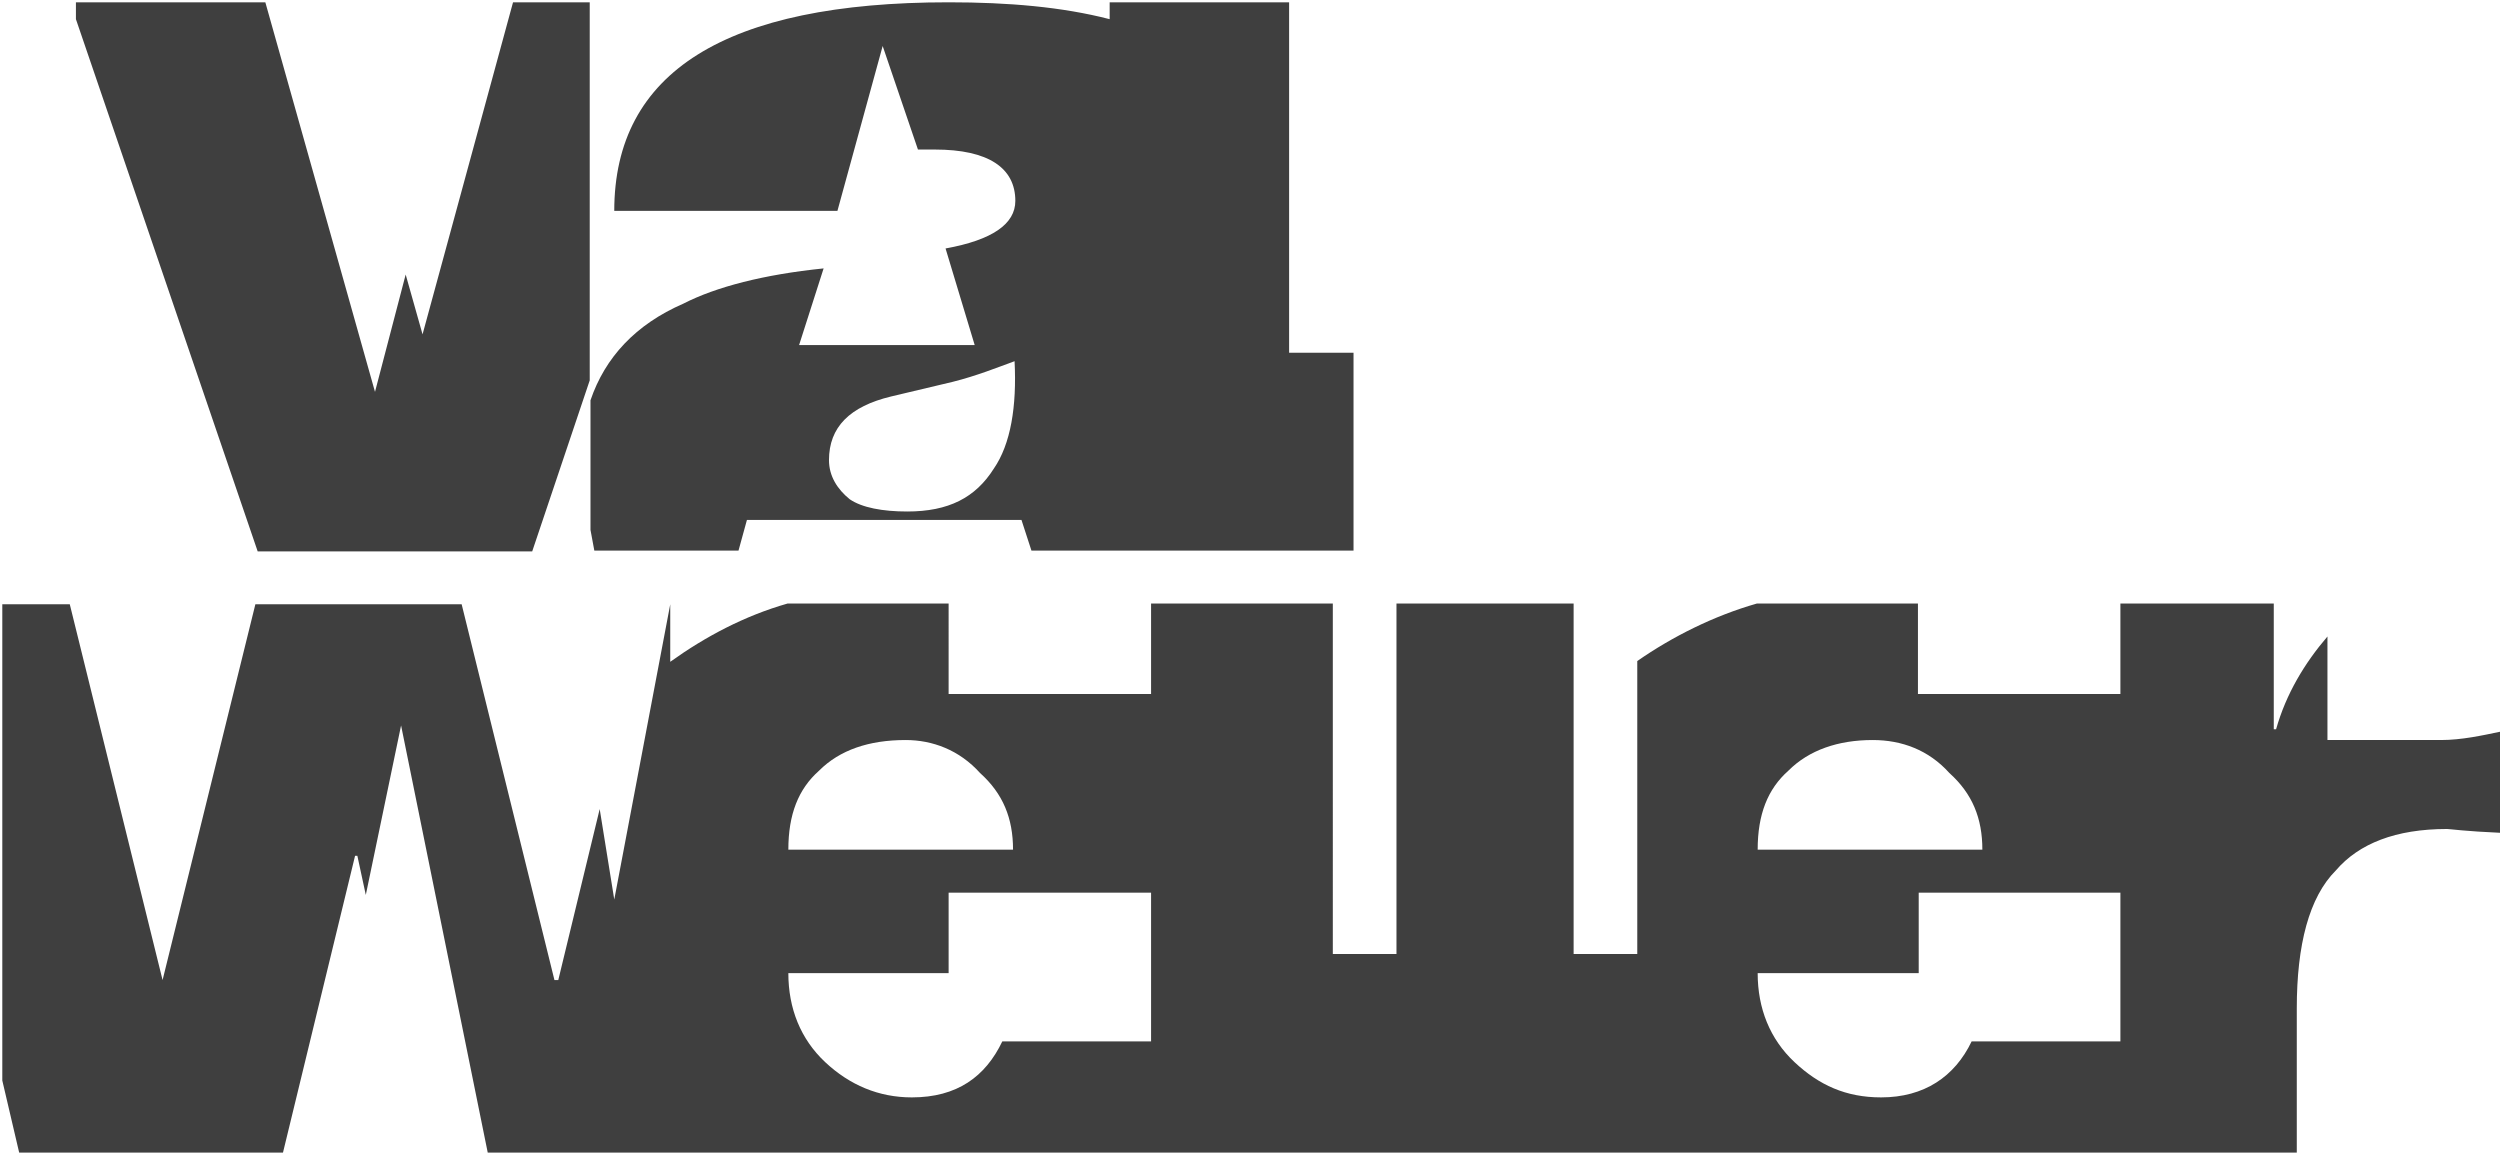
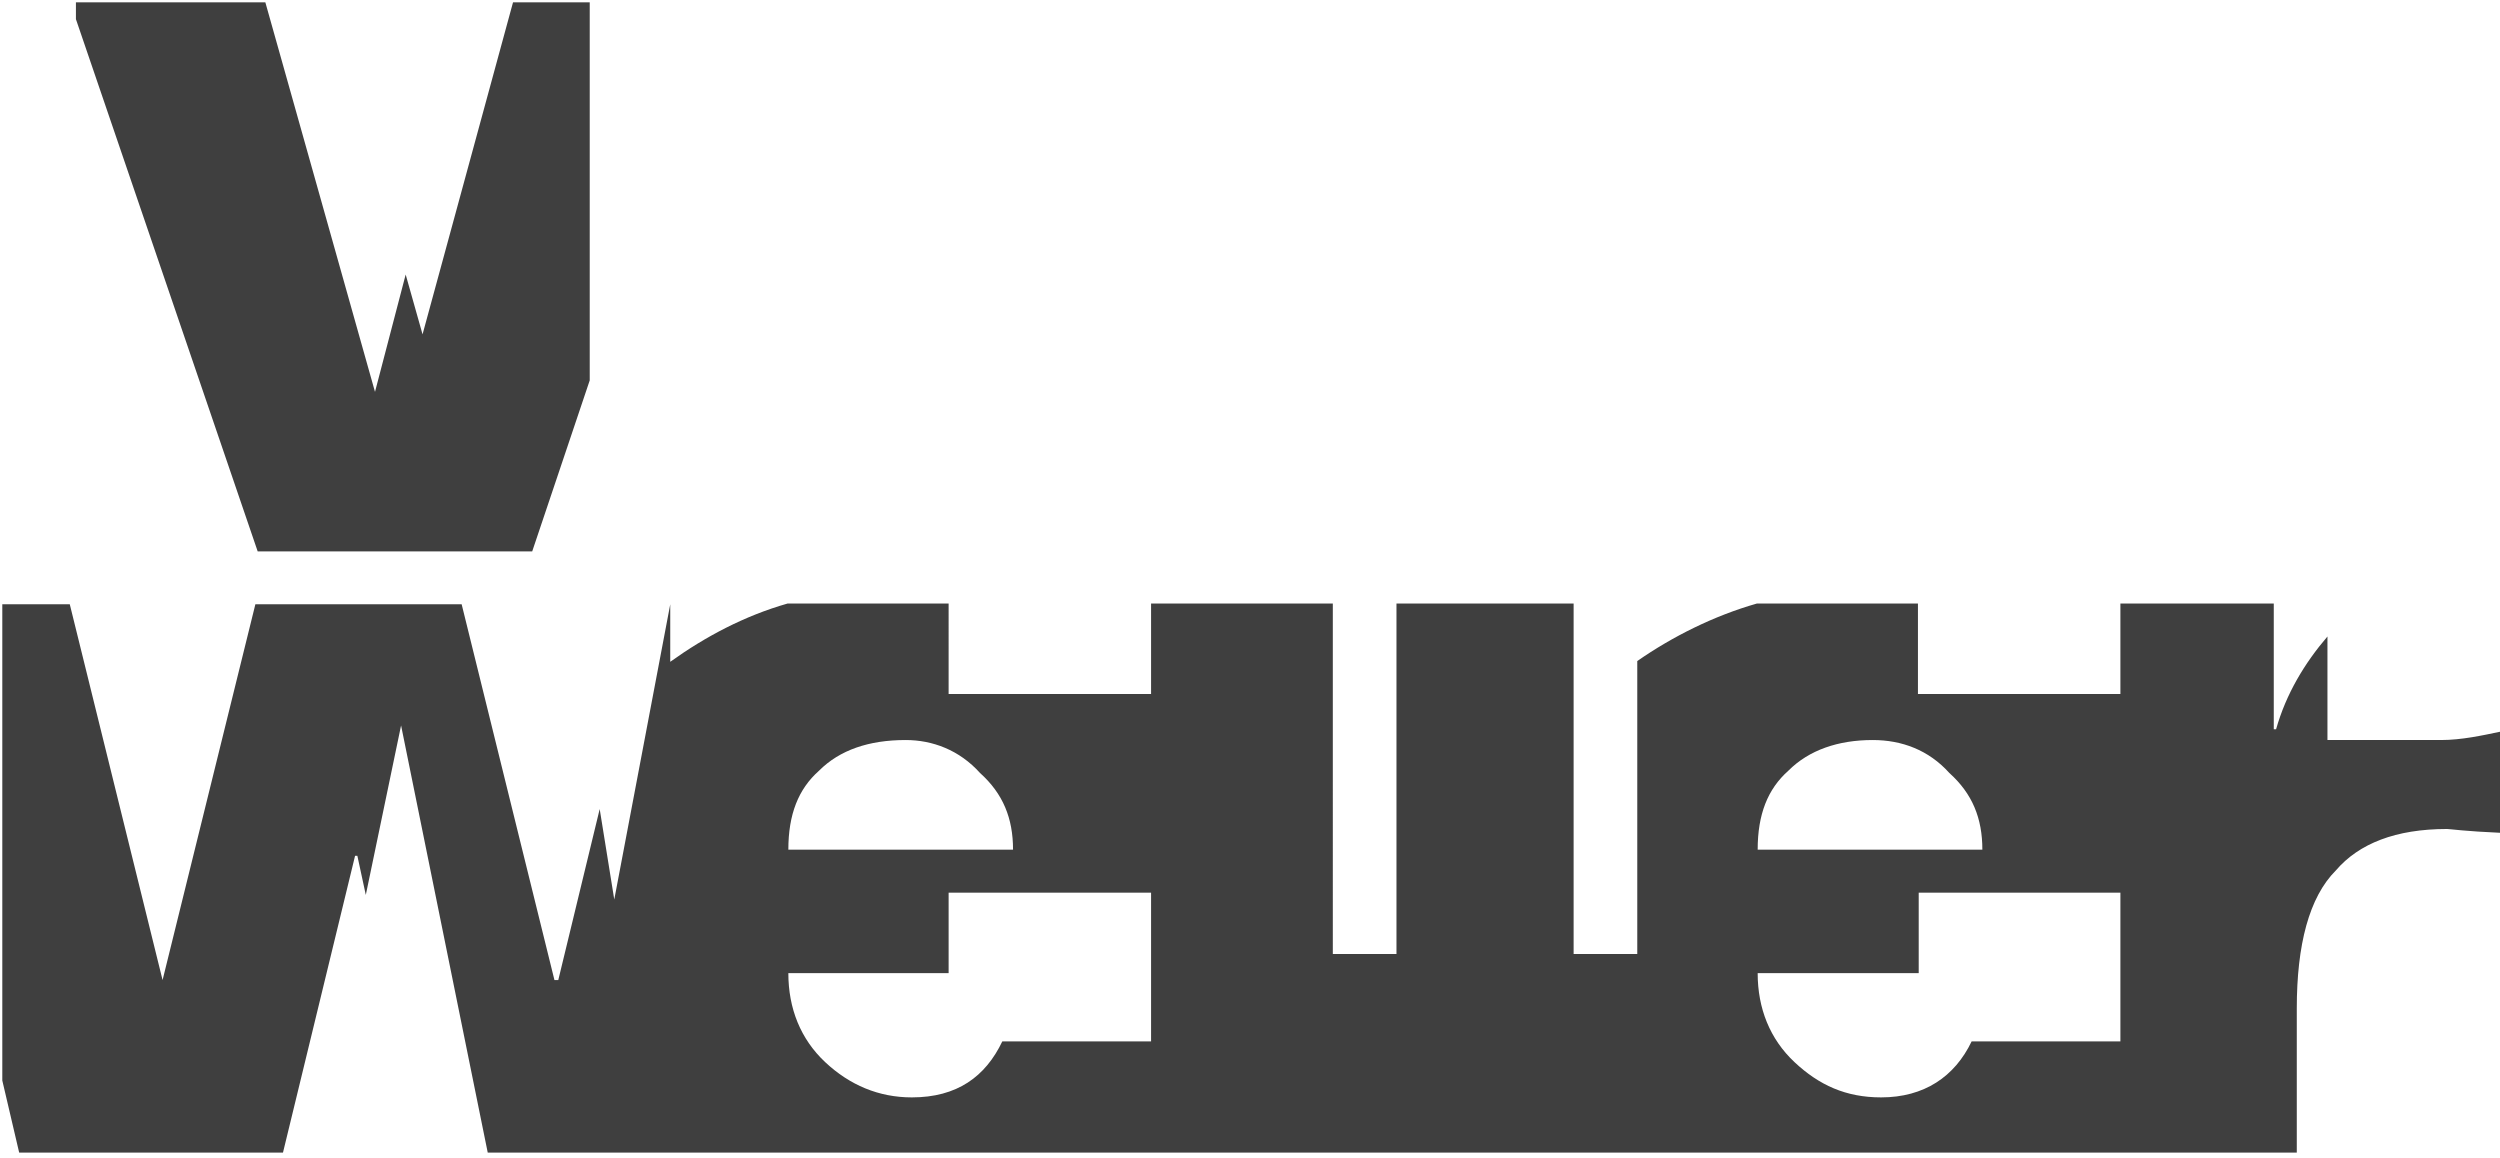
<svg xmlns="http://www.w3.org/2000/svg" version="1.1" id="Livello_1" x="0px" y="0px" viewBox="0 0 326 151" enable-background="new 0 0 326 151" xml:space="preserve">
  <g>
    <path fill="#3F3F3F" d="M276.5,78.7v11.8h-26.4V78.7h-21c-5.6,1.6-11,4.3-15.6,7.5v38.2h-8.3V78.7h-23.1v45.7h-8.3V78.7h-23.7v11.8   h-26.4V78.7h-21C97.1,80.3,92,83,87.4,86.3v-7.5l-7.3,38.5l-1.9-11.8l-5.4,22.3h-0.5l-12.1-49H33.3l-12.1,49l0,0l-12.1-49H0.3v62.1   l2.2,9.4h34.4l9.4-38.7h0.3l1.1,5.1l4.6-22.1l11.3,55.7h235.9v-18.8c0-8.3,1.6-14.5,5.1-18c3-3.5,7.8-5.4,14.5-5.4   c0.3,0,2.4,0.3,7,0.5V95.4c-2.4,0.5-5.1,1.1-7.8,1.1h-14.8V83c-3,3.5-5.4,7.5-6.7,12.1h-0.3V78.7H276.5z M276.5,116.4v19.4h-19.4   c-2.2,4.6-6.2,7.3-11.8,7.3c-4.6,0-8.1-1.6-11.3-4.6c-3.2-3-4.8-7-4.8-11.6h21v-10.5H276.5z M233.2,100.5c2.7-2.7,6.5-4,11-4   c3.8,0,7.3,1.3,10,4.3c3,2.7,4.3,5.9,4.3,10h-29.3C229.2,106.2,230.5,102.9,233.2,100.5z M106.8,100.5c2.7-2.7,6.5-4,11.3-4   c3.5,0,7,1.3,9.7,4.3c3,2.7,4.3,5.9,4.3,10h-29.3C102.8,106.2,104.1,102.9,106.8,100.5z M123.7,126.9v-10.5h26.4v19.4h-19.4   c-2.2,4.6-5.9,7.3-11.8,7.3c-4.3,0-8.1-1.6-11.3-4.6c-3.2-3-4.8-7-4.8-11.6H123.7z" />
  </g>
-   <path fill="#3F3F3F" d="M168.1,46V0.3h-23.4v2.2c-6.2-1.6-13.2-2.2-21-2.2c-29.1,0-43.6,9.1-43.6,27.2h29.1l5.9-21.5l4.6,13.5h2.2  c7,0,10.5,2.4,10.5,6.7c0,3-3,5.1-9.1,6.2l3.8,12.6h-22.9l3.2-10c-7.8,0.8-14,2.4-18.3,4.6c-6.2,2.7-10.2,7-12.1,12.6v16.9l0.5,2.7  h18.8l1.1-4h35.8l1.3,4h42V46H168.1z M124.2,49.8c3.2-0.8,5.9-1.9,8.1-2.7c0.3,5.9-0.5,10.8-2.7,14c-2.4,3.8-5.9,5.6-11.3,5.6  c-3.2,0-5.9-0.5-7.5-1.6c-1.6-1.3-2.7-3-2.7-5.1c0-4.3,2.7-7,8.1-8.3L124.2,49.8z" />
  <path fill="#3F3F3F" d="M76.9,0.3h-10L55.1,43.6l-2.2-7.8l-4,15.3L34.6,0.3H9.9v2.2l23.7,69.4h35.8l7.5-22.3V0.3z" />
</svg>